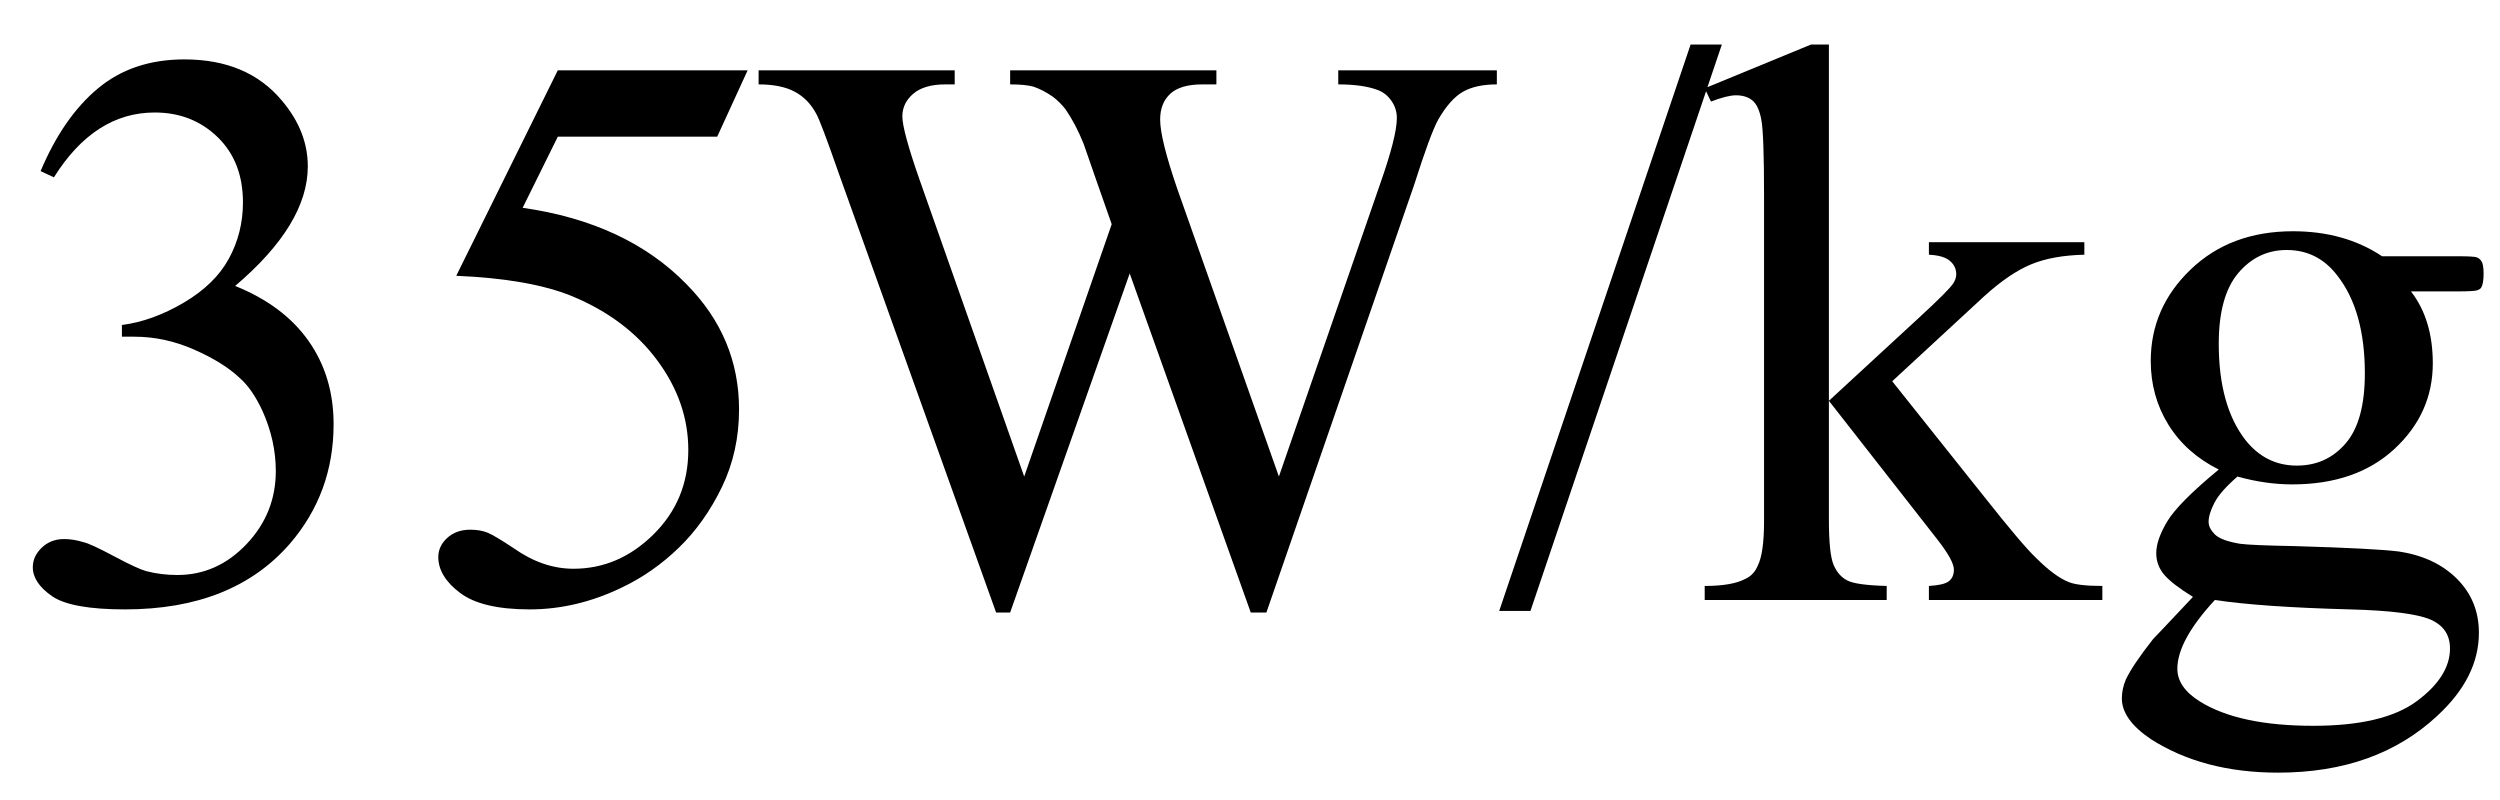
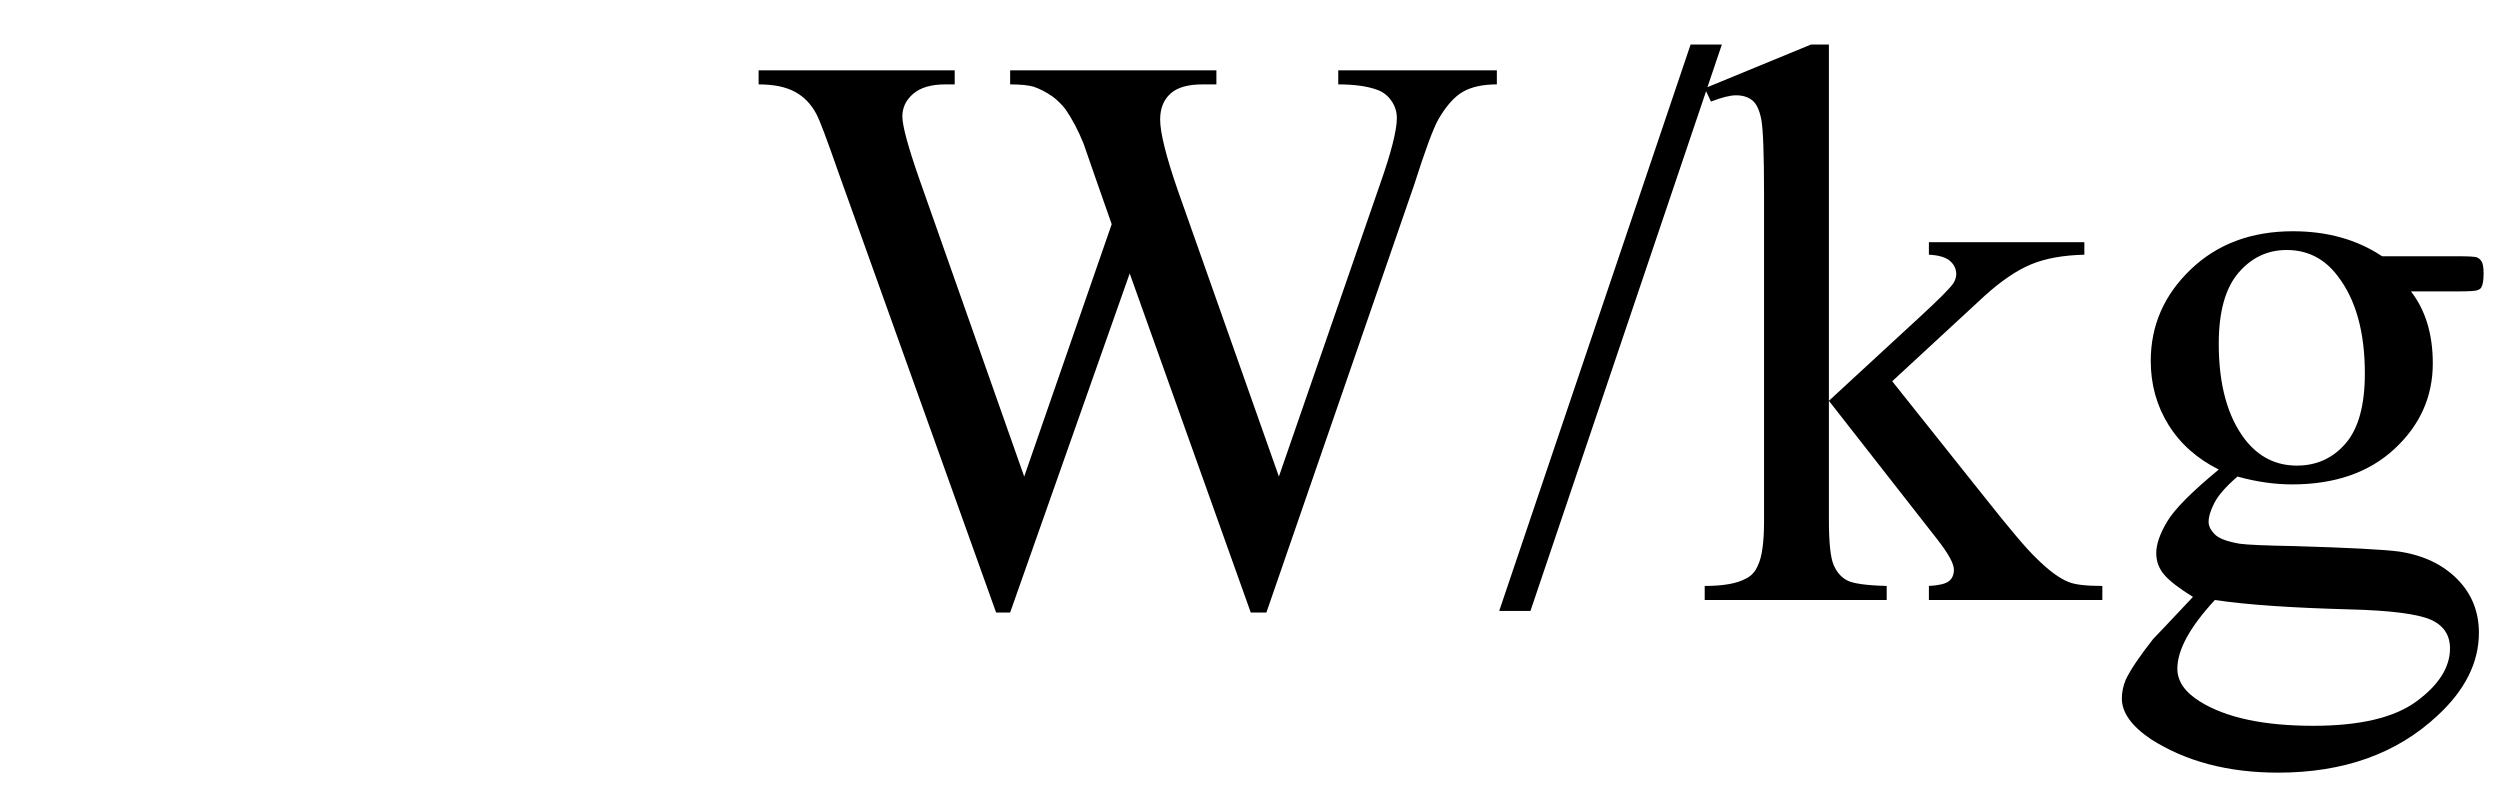
<svg xmlns="http://www.w3.org/2000/svg" stroke-dasharray="none" shape-rendering="auto" font-family="'Dialog'" width="50" text-rendering="auto" fill-opacity="1" contentScriptType="text/ecmascript" color-interpolation="auto" color-rendering="auto" preserveAspectRatio="xMidYMid meet" font-size="12" fill="black" stroke="black" image-rendering="auto" stroke-miterlimit="10" zoomAndPan="magnify" version="1.0" stroke-linecap="square" stroke-linejoin="miter" contentStyleType="text/css" font-style="normal" height="16" stroke-width="1" stroke-dashoffset="0" font-weight="normal" stroke-opacity="1">
  <defs id="genericDefs" />
  <g>
    <g text-rendering="optimizeLegibility" transform="translate(0,12)" color-rendering="optimizeQuality" color-interpolation="linearRGB" image-rendering="optimizeQuality">
-       <path d="M0.812 -8.578 Q1.266 -9.656 1.961 -10.234 Q2.656 -10.812 3.688 -10.812 Q4.953 -10.812 5.641 -9.984 Q6.156 -9.375 6.156 -8.672 Q6.156 -7.516 4.703 -6.281 Q5.672 -5.891 6.172 -5.18 Q6.672 -4.469 6.672 -3.516 Q6.672 -2.141 5.797 -1.125 Q4.656 0.188 2.5 0.188 Q1.422 0.188 1.039 -0.078 Q0.656 -0.344 0.656 -0.656 Q0.656 -0.875 0.836 -1.047 Q1.016 -1.219 1.281 -1.219 Q1.469 -1.219 1.672 -1.156 Q1.812 -1.125 2.281 -0.875 Q2.75 -0.625 2.922 -0.578 Q3.219 -0.5 3.547 -0.5 Q4.344 -0.5 4.93 -1.117 Q5.516 -1.734 5.516 -2.578 Q5.516 -3.188 5.25 -3.781 Q5.047 -4.219 4.797 -4.438 Q4.469 -4.75 3.883 -5.008 Q3.297 -5.266 2.688 -5.266 L2.438 -5.266 L2.438 -5.5 Q3.047 -5.578 3.672 -5.945 Q4.297 -6.312 4.578 -6.828 Q4.859 -7.344 4.859 -7.953 Q4.859 -8.766 4.352 -9.258 Q3.844 -9.75 3.094 -9.75 Q1.891 -9.75 1.078 -8.453 L0.812 -8.578 ZM14.953 -10.594 L14.344 -9.266 L11.156 -9.266 L10.453 -7.844 Q12.531 -7.547 13.734 -6.312 Q14.781 -5.25 14.781 -3.812 Q14.781 -2.969 14.438 -2.258 Q14.094 -1.547 13.578 -1.047 Q13.062 -0.547 12.438 -0.25 Q11.531 0.188 10.594 0.188 Q9.641 0.188 9.203 -0.141 Q8.766 -0.469 8.766 -0.859 Q8.766 -1.078 8.945 -1.242 Q9.125 -1.406 9.406 -1.406 Q9.609 -1.406 9.758 -1.344 Q9.906 -1.281 10.281 -1.031 Q10.859 -0.625 11.469 -0.625 Q12.375 -0.625 13.07 -1.312 Q13.766 -2 13.766 -3 Q13.766 -3.953 13.148 -4.789 Q12.531 -5.625 11.438 -6.078 Q10.594 -6.422 9.125 -6.484 L11.156 -10.594 L14.953 -10.594 Z" stroke="none" />
-     </g>
+       </g>
    <g text-rendering="optimizeLegibility" transform="translate(14.953,12)" color-rendering="optimizeQuality" color-interpolation="linearRGB" image-rendering="optimizeQuality">
      <path d="M14.984 -10.594 L14.984 -10.312 Q14.562 -10.312 14.305 -10.164 Q14.047 -10.016 13.812 -9.609 Q13.656 -9.328 13.328 -8.297 L10.375 0.25 L10.062 0.25 L7.641 -6.531 L5.25 0.25 L4.969 0.25 L1.812 -8.562 Q1.469 -9.547 1.375 -9.719 Q1.219 -10.016 0.945 -10.164 Q0.672 -10.312 0.219 -10.312 L0.219 -10.594 L4.141 -10.594 L4.141 -10.312 L3.953 -10.312 Q3.531 -10.312 3.312 -10.125 Q3.094 -9.938 3.094 -9.672 Q3.094 -9.391 3.438 -8.406 L5.531 -2.469 L7.281 -7.516 L6.969 -8.406 L6.719 -9.125 Q6.562 -9.516 6.359 -9.812 Q6.25 -9.953 6.109 -10.062 Q5.906 -10.203 5.719 -10.266 Q5.562 -10.312 5.25 -10.312 L5.25 -10.594 L9.375 -10.594 L9.375 -10.312 L9.094 -10.312 Q8.656 -10.312 8.453 -10.125 Q8.25 -9.938 8.25 -9.609 Q8.25 -9.219 8.594 -8.219 L10.625 -2.469 L12.641 -8.297 Q12.984 -9.266 12.984 -9.641 Q12.984 -9.828 12.875 -9.984 Q12.766 -10.141 12.594 -10.203 Q12.297 -10.312 11.812 -10.312 L11.812 -10.594 L14.984 -10.594 ZM19.484 -11.109 L15.656 0.219 L15.031 0.219 L18.859 -11.109 L19.484 -11.109 ZM21.625 -11.109 L21.625 -3.984 L23.438 -5.656 Q24.016 -6.188 24.109 -6.328 Q24.172 -6.422 24.172 -6.516 Q24.172 -6.672 24.047 -6.781 Q23.922 -6.891 23.625 -6.906 L23.625 -7.156 L26.734 -7.156 L26.734 -6.906 Q26.094 -6.891 25.664 -6.711 Q25.234 -6.531 24.734 -6.078 L22.891 -4.375 L24.734 -2.062 Q25.5 -1.094 25.766 -0.844 Q26.141 -0.469 26.422 -0.359 Q26.609 -0.281 27.094 -0.281 L27.094 0 L23.625 0 L23.625 -0.281 Q23.922 -0.297 24.023 -0.375 Q24.125 -0.453 24.125 -0.609 Q24.125 -0.781 23.812 -1.188 L21.625 -3.984 L21.625 -1.609 Q21.625 -0.922 21.719 -0.703 Q21.812 -0.484 21.992 -0.391 Q22.172 -0.297 22.781 -0.281 L22.781 0 L19.141 0 L19.141 -0.281 Q19.688 -0.281 19.953 -0.422 Q20.125 -0.5 20.203 -0.688 Q20.328 -0.938 20.328 -1.578 L20.328 -8.094 Q20.328 -9.328 20.273 -9.609 Q20.219 -9.891 20.094 -9.992 Q19.969 -10.094 19.766 -10.094 Q19.594 -10.094 19.266 -9.969 L19.141 -10.234 L21.266 -11.109 L21.625 -11.109 ZM29.422 -2.609 Q28.766 -2.938 28.414 -3.508 Q28.062 -4.078 28.062 -4.781 Q28.062 -5.844 28.859 -6.609 Q29.656 -7.375 30.906 -7.375 Q31.938 -7.375 32.688 -6.875 L34.203 -6.875 Q34.531 -6.875 34.586 -6.852 Q34.641 -6.828 34.672 -6.781 Q34.719 -6.719 34.719 -6.531 Q34.719 -6.328 34.672 -6.25 Q34.656 -6.219 34.594 -6.195 Q34.531 -6.172 34.203 -6.172 L33.266 -6.172 Q33.703 -5.609 33.703 -4.734 Q33.703 -3.734 32.938 -3.023 Q32.172 -2.312 30.891 -2.312 Q30.359 -2.312 29.797 -2.469 Q29.453 -2.172 29.336 -1.945 Q29.219 -1.719 29.219 -1.562 Q29.219 -1.438 29.344 -1.312 Q29.469 -1.188 29.844 -1.125 Q30.062 -1.094 30.938 -1.078 Q32.547 -1.031 33.031 -0.969 Q33.75 -0.859 34.188 -0.422 Q34.625 0.016 34.625 0.656 Q34.625 1.547 33.797 2.312 Q32.578 3.453 30.609 3.453 Q29.109 3.453 28.062 2.781 Q27.484 2.391 27.484 1.969 Q27.484 1.781 27.562 1.594 Q27.703 1.297 28.109 0.781 Q28.172 0.719 28.906 -0.062 Q28.5 -0.312 28.336 -0.5 Q28.172 -0.688 28.172 -0.938 Q28.172 -1.203 28.391 -1.57 Q28.609 -1.938 29.422 -2.609 ZM30.781 -7 Q30.203 -7 29.812 -6.539 Q29.422 -6.078 29.422 -5.125 Q29.422 -3.891 29.953 -3.203 Q30.359 -2.688 30.984 -2.688 Q31.578 -2.688 31.961 -3.133 Q32.344 -3.578 32.344 -4.531 Q32.344 -5.781 31.797 -6.484 Q31.406 -7 30.781 -7 ZM29.344 0 Q28.969 0.406 28.781 0.75 Q28.594 1.094 28.594 1.375 Q28.594 1.75 29.047 2.031 Q29.828 2.516 31.312 2.516 Q32.719 2.516 33.383 2.023 Q34.047 1.531 34.047 0.969 Q34.047 0.562 33.656 0.391 Q33.25 0.219 32.047 0.188 Q30.281 0.141 29.344 0 Z" stroke="none" />
    </g>
  </g>
</svg>